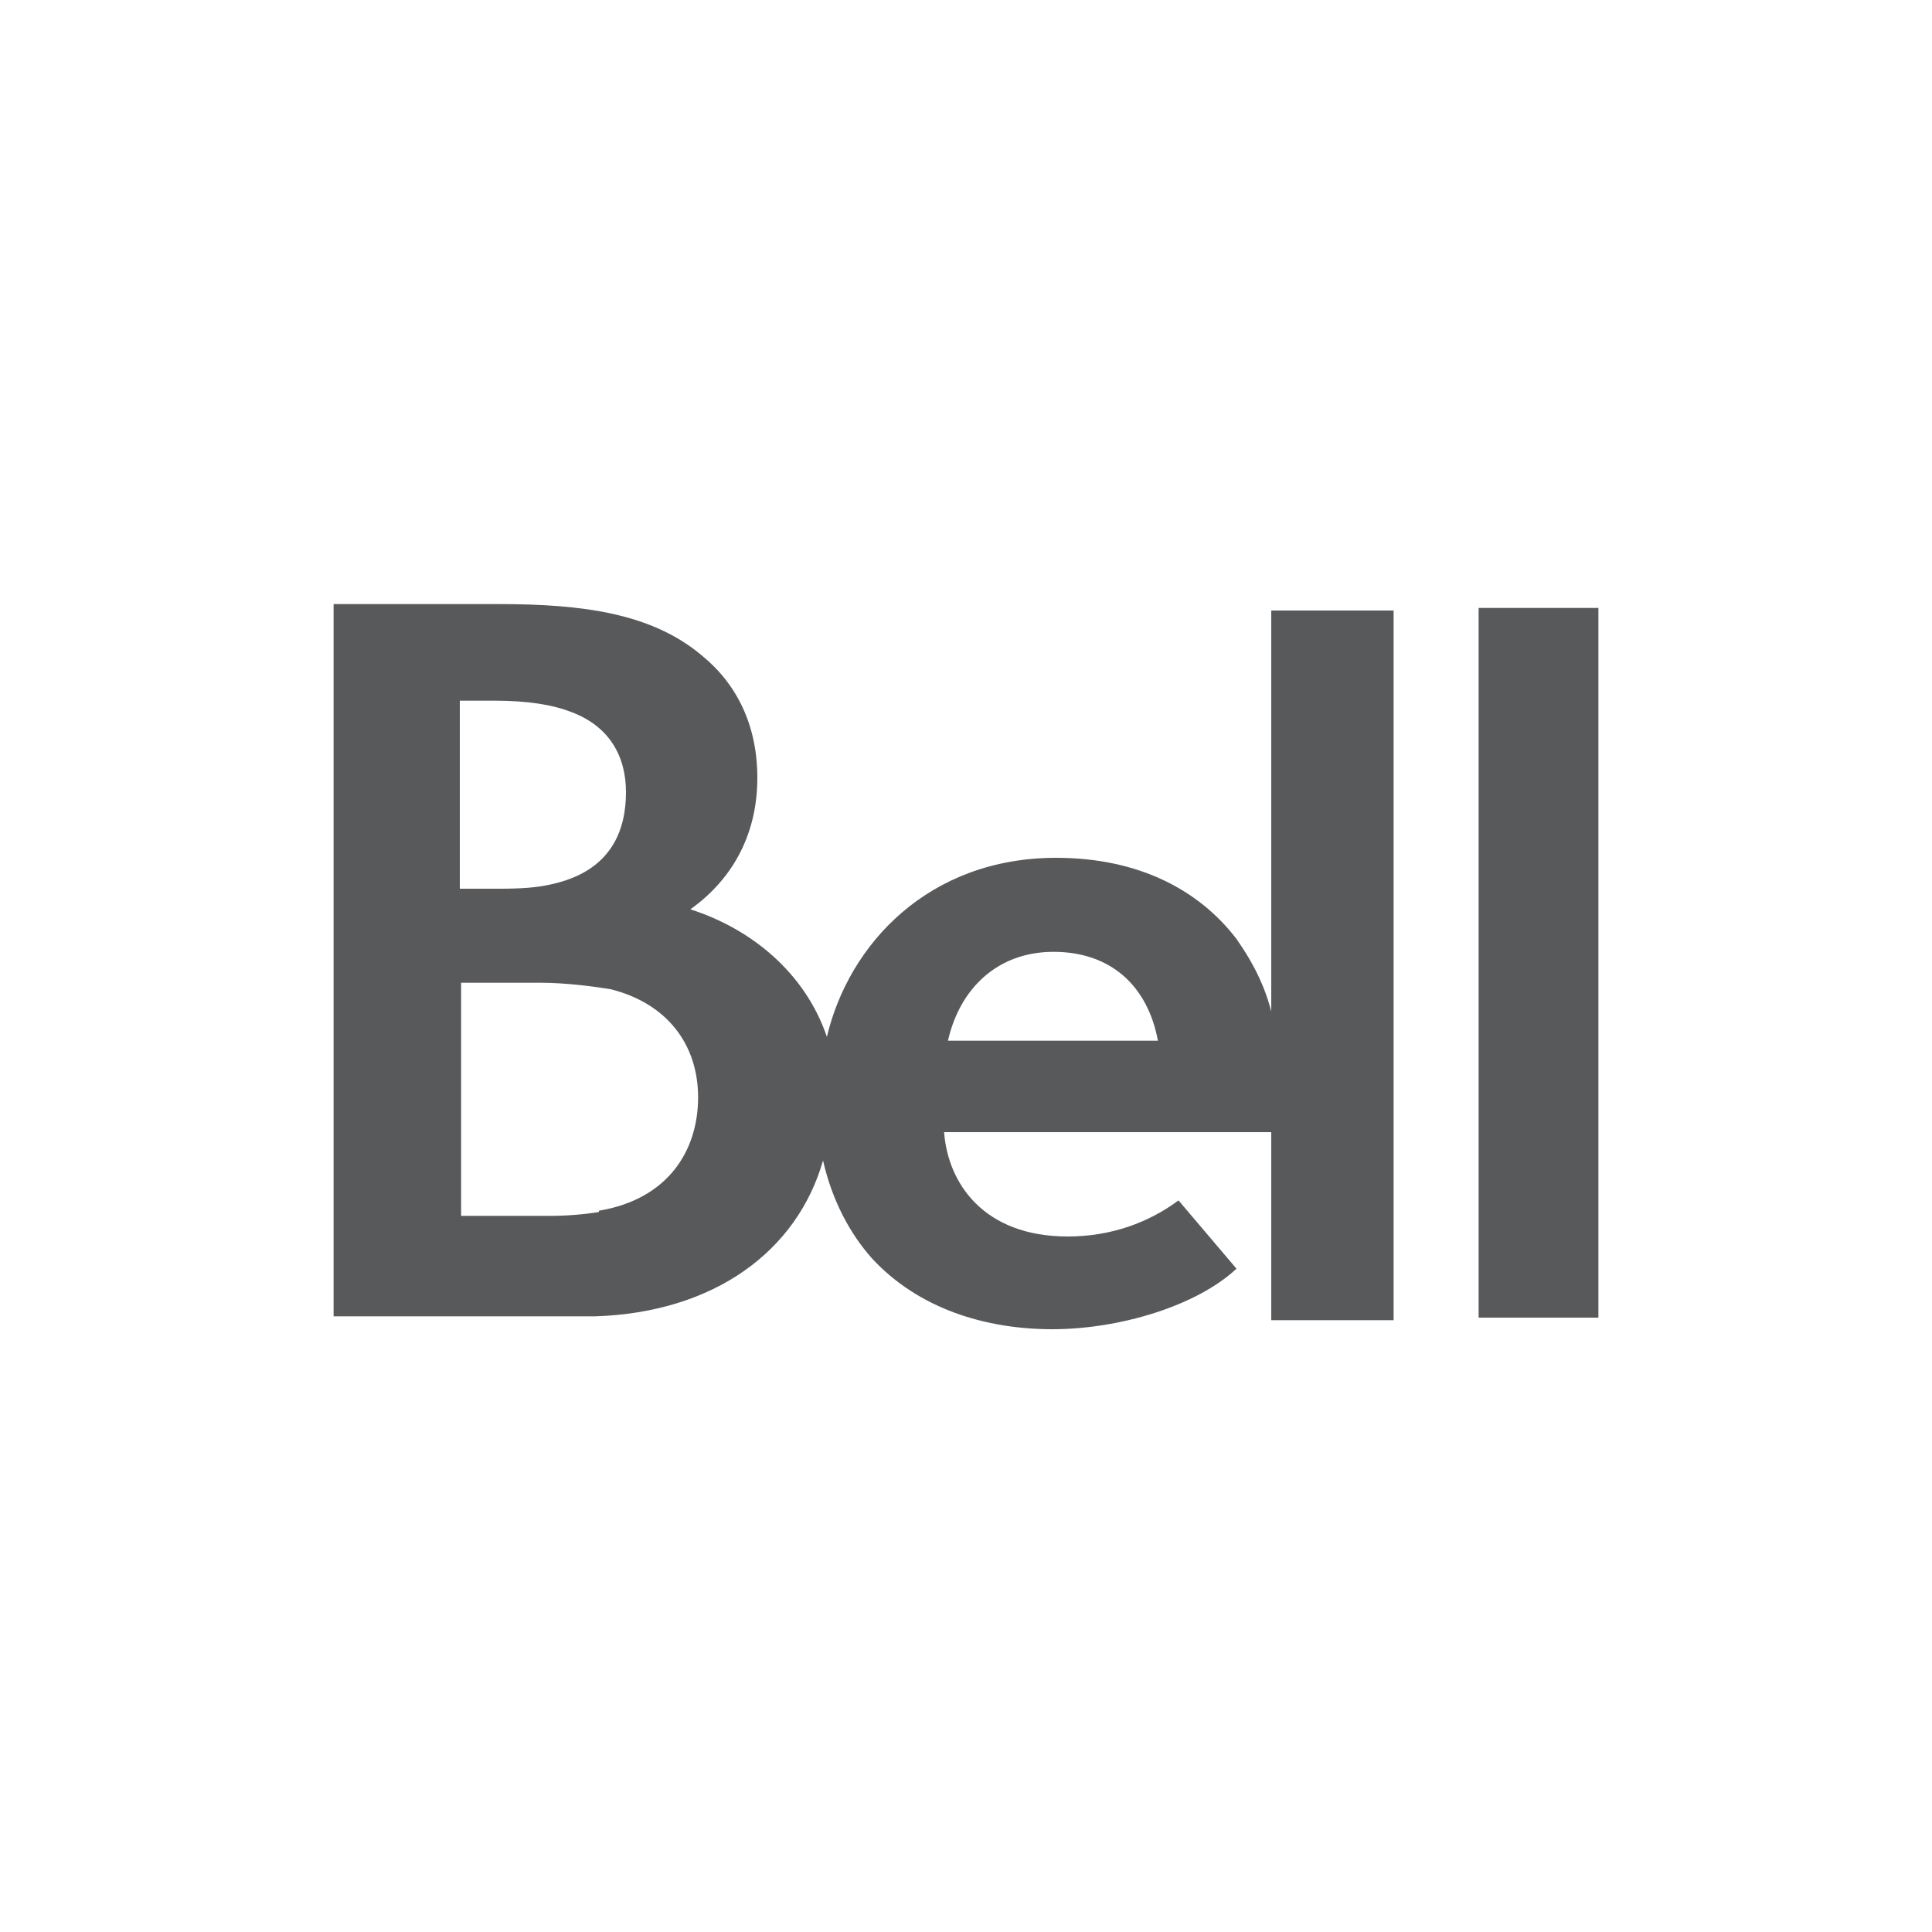
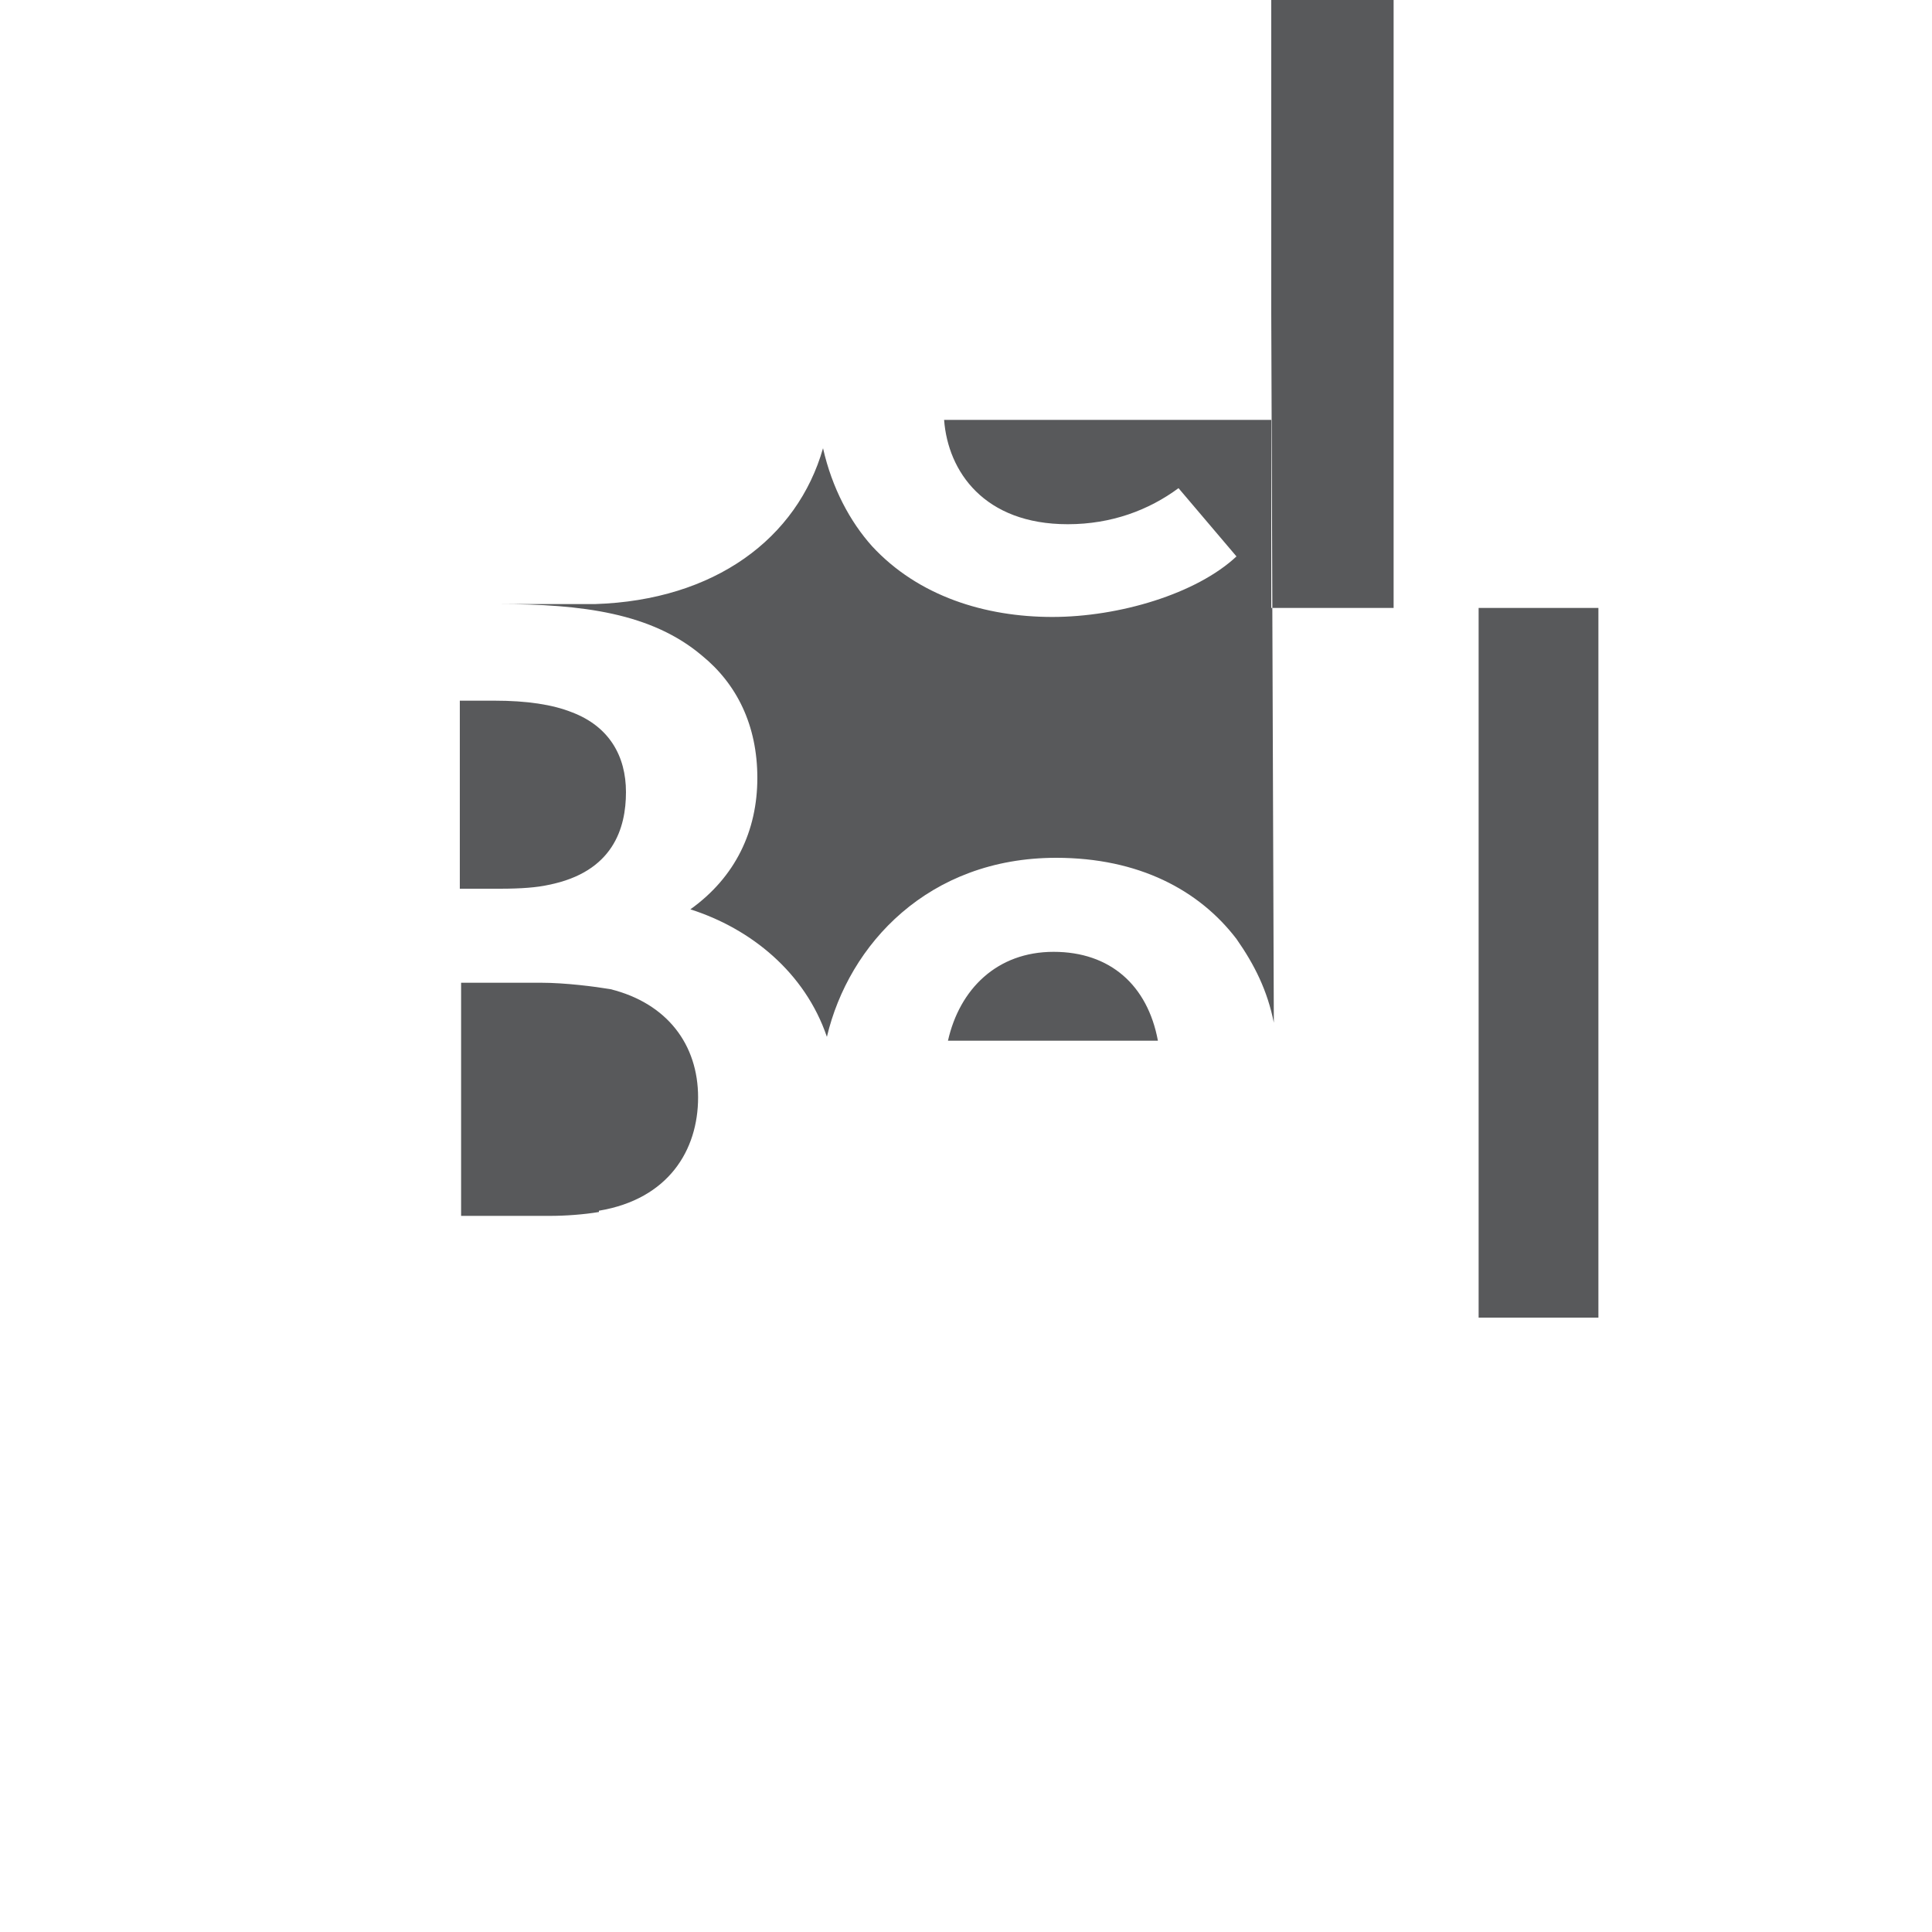
<svg xmlns="http://www.w3.org/2000/svg" id="Layer_1" viewBox="0 0 150 150">
  <defs>
    <style>      .st0 {        fill: #58595b;      }    </style>
  </defs>
-   <path class="st0" d="M98.9,79.4c-.5-2.5-1.5-4.5-2.9-6.5-2.9-3.8-7.6-6.3-14-6.3-9.9,0-16.1,6.7-17.8,13.9-1.7-5-5.9-8.4-10.6-9.9,3.5-2.5,5.2-6.1,5.2-10.2s-1.6-7.3-4.3-9.5c-3.9-3.3-9.3-4-15.8-4h-12.8v55.3h11c3.2,0,6.4,0,9.3,0,9.3-.3,15.7-5.1,17.7-12.1.7,3.1,2.1,5.7,3.8,7.6,3.6,3.9,8.8,5.5,14,5.5s11.2-1.8,14.3-4.7l-4.5-5.3c-2.3,1.7-5.2,2.8-8.6,2.8-6.5,0-9.3-4.1-9.6-8.1h25.4v14.6h9.5v-55.1h-9.5v32.2h0ZM35.8,54.4h2.6c2.5,0,4.5.3,6,.9,2.9,1.1,4.2,3.4,4.2,6.2s-1,6.2-6,7.2c-.9.2-2.1.3-3.8.3h-3.1v-14.6h0ZM46.5,94.1c-1.2.2-2.6.3-3.8.3h-6.9v-18.1h6.2c1.9,0,4.2.3,5.4.5,4.4,1.1,6.8,4.3,6.8,8.4s-2.3,7.9-7.7,8.8h0ZM73.6,80.8c.9-4,3.8-6.9,8.2-6.9s7.3,2.6,8.1,6.9h-16.3ZM114.8,47.2h9.3v55.1h-9.3v-55.1Z" />
+   <path class="st0" d="M98.9,79.4c-.5-2.5-1.5-4.5-2.9-6.5-2.9-3.8-7.6-6.3-14-6.3-9.9,0-16.1,6.7-17.8,13.9-1.7-5-5.9-8.4-10.6-9.9,3.5-2.5,5.2-6.1,5.2-10.2s-1.6-7.3-4.3-9.5c-3.9-3.3-9.3-4-15.8-4h-12.8h11c3.2,0,6.4,0,9.3,0,9.3-.3,15.7-5.1,17.7-12.1.7,3.1,2.1,5.7,3.8,7.6,3.6,3.9,8.8,5.5,14,5.5s11.2-1.8,14.3-4.7l-4.5-5.3c-2.3,1.7-5.2,2.8-8.6,2.8-6.5,0-9.3-4.1-9.6-8.1h25.4v14.6h9.5v-55.1h-9.5v32.2h0ZM35.8,54.4h2.6c2.5,0,4.5.3,6,.9,2.9,1.1,4.2,3.4,4.2,6.2s-1,6.2-6,7.2c-.9.2-2.1.3-3.8.3h-3.1v-14.6h0ZM46.5,94.1c-1.2.2-2.6.3-3.8.3h-6.9v-18.1h6.2c1.9,0,4.2.3,5.4.5,4.4,1.1,6.8,4.3,6.8,8.4s-2.3,7.9-7.7,8.8h0ZM73.6,80.8c.9-4,3.8-6.9,8.2-6.9s7.3,2.6,8.1,6.9h-16.3ZM114.8,47.2h9.3v55.1h-9.3v-55.1Z" />
</svg>